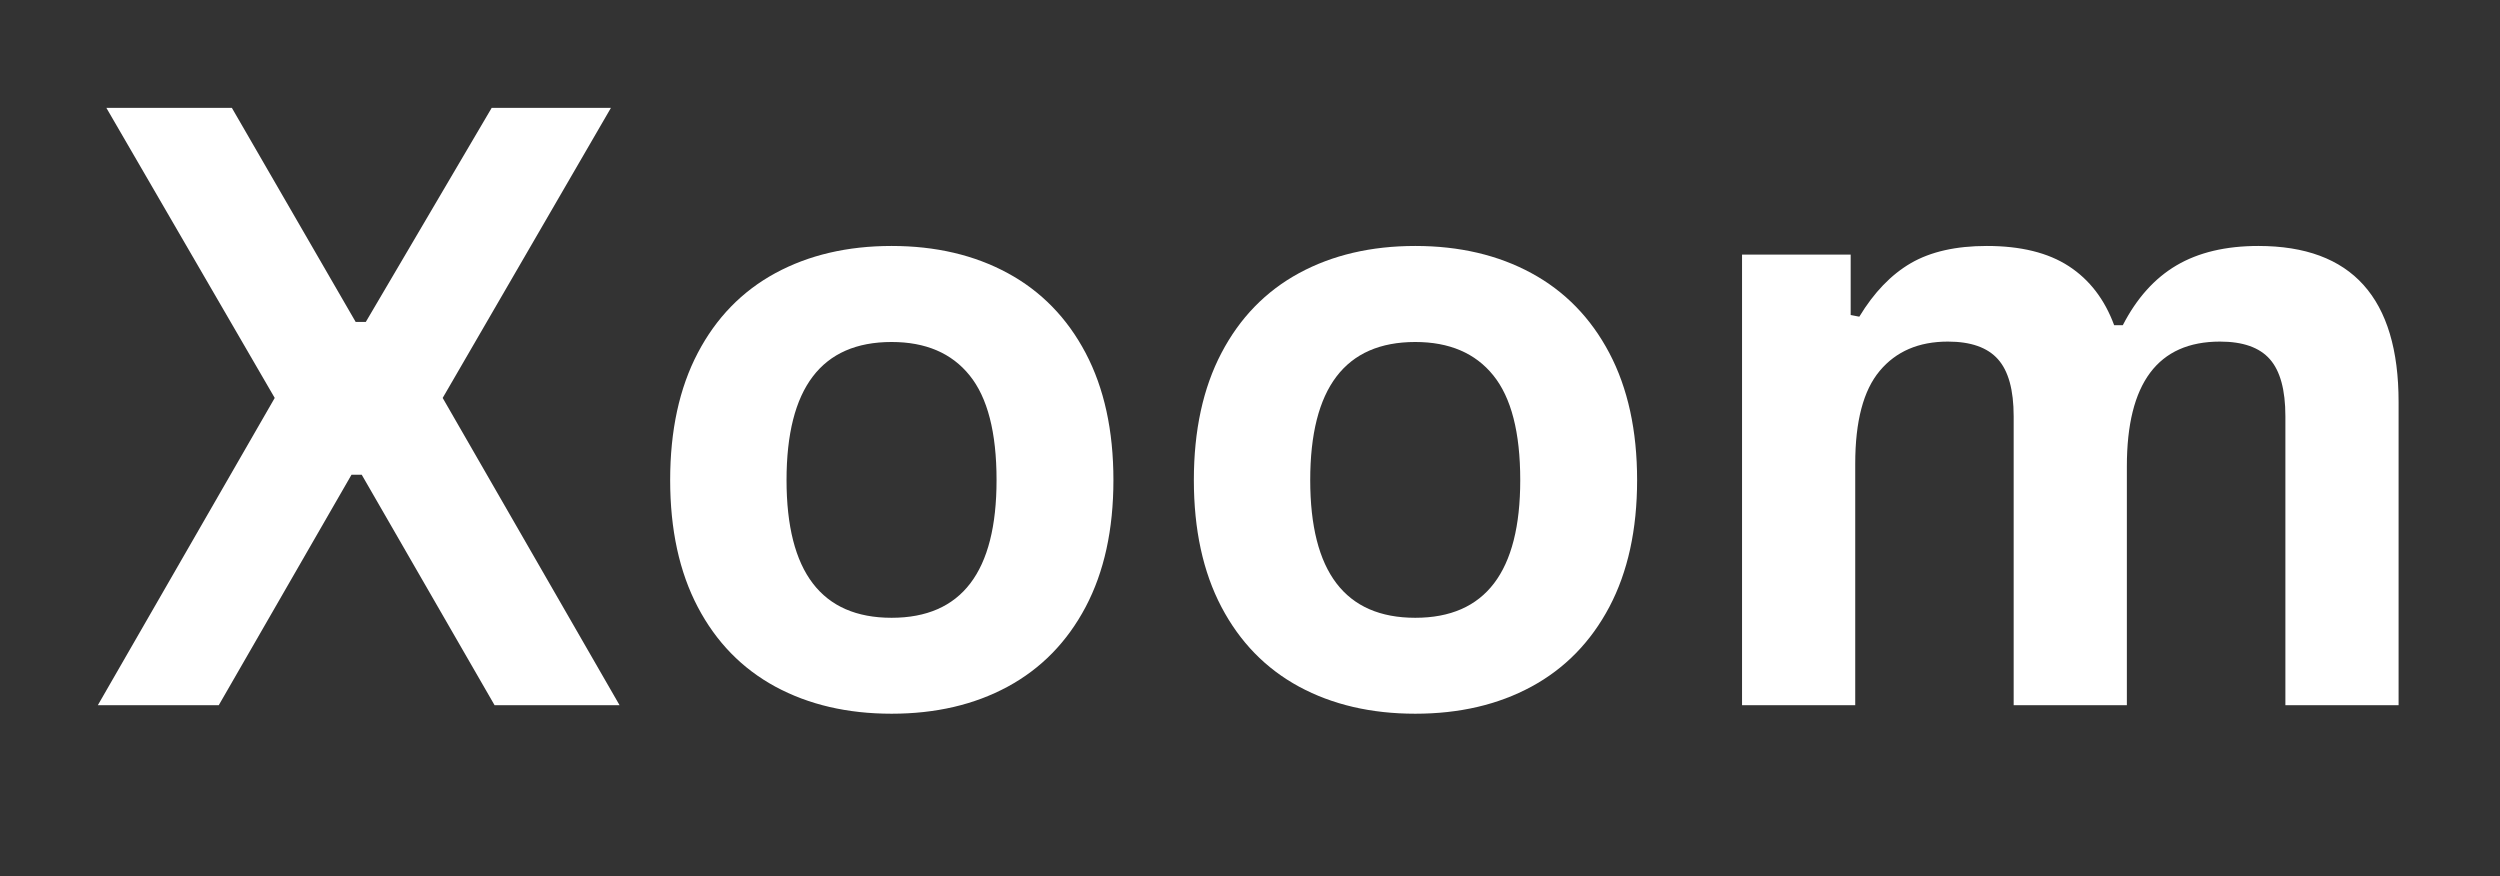
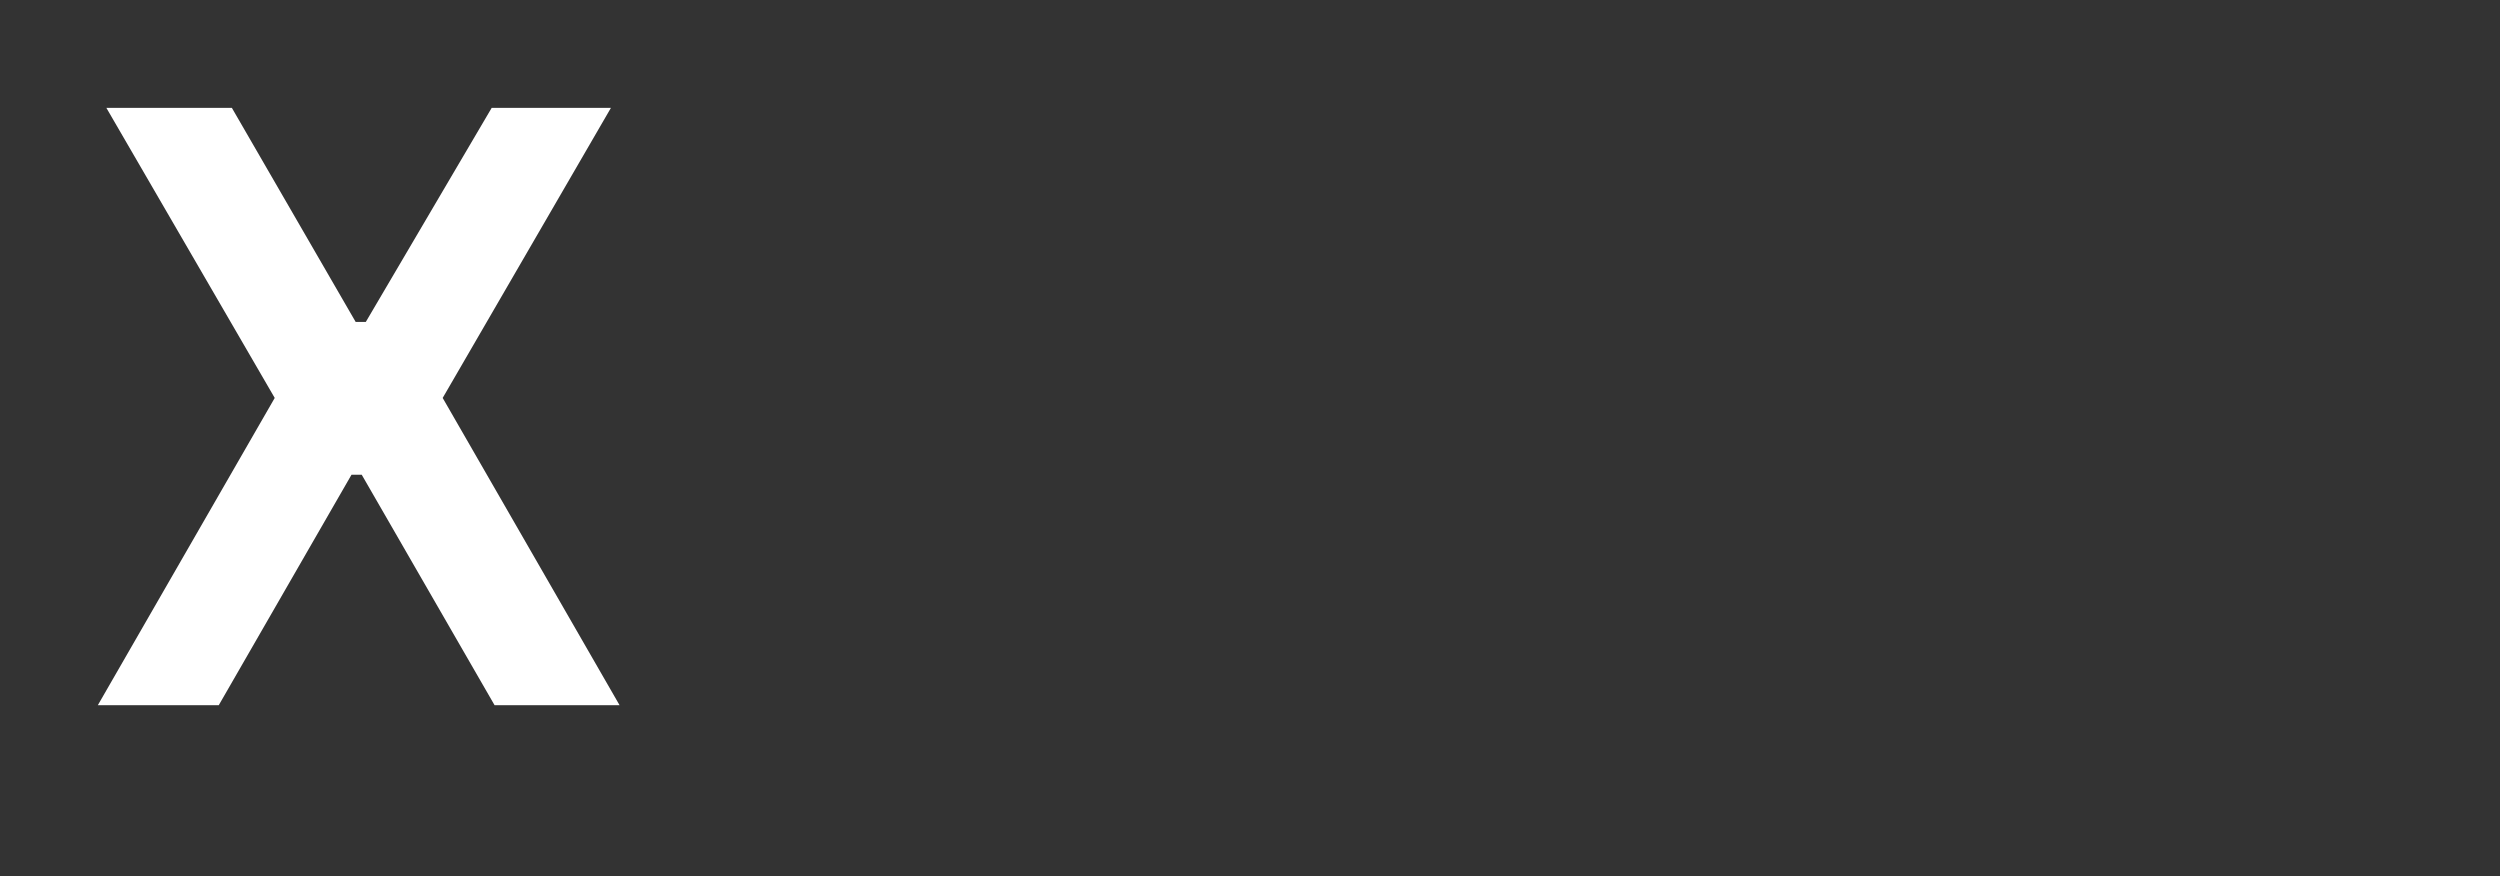
<svg xmlns="http://www.w3.org/2000/svg" width="525" viewBox="0 0 393.75 138" height="184" preserveAspectRatio="xMidYMid meet">
  <rect x="0" y="0" width="393.75" height="138" fill="#333333" stroke="none" />
  <defs>
    <g />
  </defs>
  <g fill="#ffffff" fill-opacity="1">
    <g transform="translate(13.8, 111.067)">
      <g>
        <path d="M 20.656 0 L 1.609 0 L 29.469 -48.391 L 2.953 -94.078 L 22.719 -94.078 L 42.219 -60.359 L 43.812 -60.359 L 63.641 -94.078 L 82.422 -94.078 L 55.922 -48.391 L 83.781 0 L 64.094 0 L 43.172 -36.297 L 41.562 -36.297 Z M 20.656 0 " />
      </g>
    </g>
  </g>
  <g fill="#ffffff" fill-opacity="1">
    <g transform="translate(99.176, 111.067)">
      <g>
-         <path d="M 41.25 1.344 C 34.301 1.344 28.195 -0.078 22.938 -2.922 C 17.688 -5.773 13.613 -9.957 10.719 -15.469 C 7.82 -20.988 6.375 -27.648 6.375 -35.453 C 6.375 -43.266 7.82 -49.938 10.719 -55.469 C 13.613 -61 17.688 -65.191 22.938 -68.047 C 28.195 -70.898 34.301 -72.328 41.25 -72.328 C 48.195 -72.328 54.297 -70.898 59.547 -68.047 C 64.805 -65.191 68.895 -61 71.812 -55.469 C 74.727 -49.938 76.188 -43.266 76.188 -35.453 C 76.188 -27.648 74.727 -20.988 71.812 -15.469 C 68.895 -9.957 64.805 -5.773 59.547 -2.922 C 54.297 -0.078 48.195 1.344 41.25 1.344 Z M 41.25 -13.766 C 52.27 -13.766 57.781 -20.992 57.781 -35.453 C 57.781 -42.961 56.363 -48.461 53.531 -51.953 C 50.707 -55.453 46.613 -57.203 41.25 -57.203 C 30.219 -57.203 24.703 -49.953 24.703 -35.453 C 24.703 -20.992 30.219 -13.766 41.25 -13.766 Z M 41.25 -13.766 " />
-       </g>
+         </g>
    </g>
  </g>
  <g fill="#ffffff" fill-opacity="1">
    <g transform="translate(181.657, 111.067)">
      <g>
-         <path d="M 41.25 1.344 C 34.301 1.344 28.195 -0.078 22.938 -2.922 C 17.688 -5.773 13.613 -9.957 10.719 -15.469 C 7.82 -20.988 6.375 -27.648 6.375 -35.453 C 6.375 -43.266 7.82 -49.938 10.719 -55.469 C 13.613 -61 17.688 -65.191 22.938 -68.047 C 28.195 -70.898 34.301 -72.328 41.25 -72.328 C 48.195 -72.328 54.297 -70.898 59.547 -68.047 C 64.805 -65.191 68.895 -61 71.812 -55.469 C 74.727 -49.938 76.188 -43.266 76.188 -35.453 C 76.188 -27.648 74.727 -20.988 71.812 -15.469 C 68.895 -9.957 64.805 -5.773 59.547 -2.922 C 54.297 -0.078 48.195 1.344 41.25 1.344 Z M 41.25 -13.766 C 52.27 -13.766 57.781 -20.992 57.781 -35.453 C 57.781 -42.961 56.363 -48.461 53.531 -51.953 C 50.707 -55.453 46.613 -57.203 41.25 -57.203 C 30.219 -57.203 24.703 -49.953 24.703 -35.453 C 24.703 -20.992 30.219 -13.766 41.25 -13.766 Z M 41.25 -13.766 " />
-       </g>
+         </g>
    </g>
  </g>
  <g fill="#ffffff" fill-opacity="1">
    <g transform="translate(264.137, 111.067)">
      <g>
-         <path d="M 10.234 0 L 10.234 -70.969 L 27.344 -70.969 L 27.344 -61.453 L 28.703 -61.188 C 31.016 -65.008 33.723 -67.82 36.828 -69.625 C 39.941 -71.426 43.926 -72.328 48.781 -72.328 C 54.133 -72.328 58.441 -71.266 61.703 -69.141 C 64.961 -67.016 67.344 -63.914 68.844 -59.844 L 70.203 -59.844 C 72.391 -64.094 75.207 -67.234 78.656 -69.266 C 82.113 -71.305 86.414 -72.328 91.562 -72.328 C 106.281 -72.328 113.641 -64.133 113.641 -47.75 L 113.641 0 L 95.812 0 L 95.812 -45.5 C 95.812 -49.656 94.992 -52.656 93.359 -54.5 C 91.734 -56.344 89.117 -57.266 85.516 -57.266 C 75.734 -57.266 70.844 -50.723 70.844 -37.641 L 70.844 0 L 53.016 0 L 53.016 -45.5 C 53.016 -49.656 52.188 -52.656 50.531 -54.5 C 48.883 -56.344 46.258 -57.266 42.656 -57.266 C 38.07 -57.266 34.492 -55.727 31.922 -52.656 C 29.348 -49.594 28.062 -44.719 28.062 -38.031 L 28.062 0 Z M 10.234 0 " />
-       </g>
+         </g>
    </g>
  </g>
</svg>